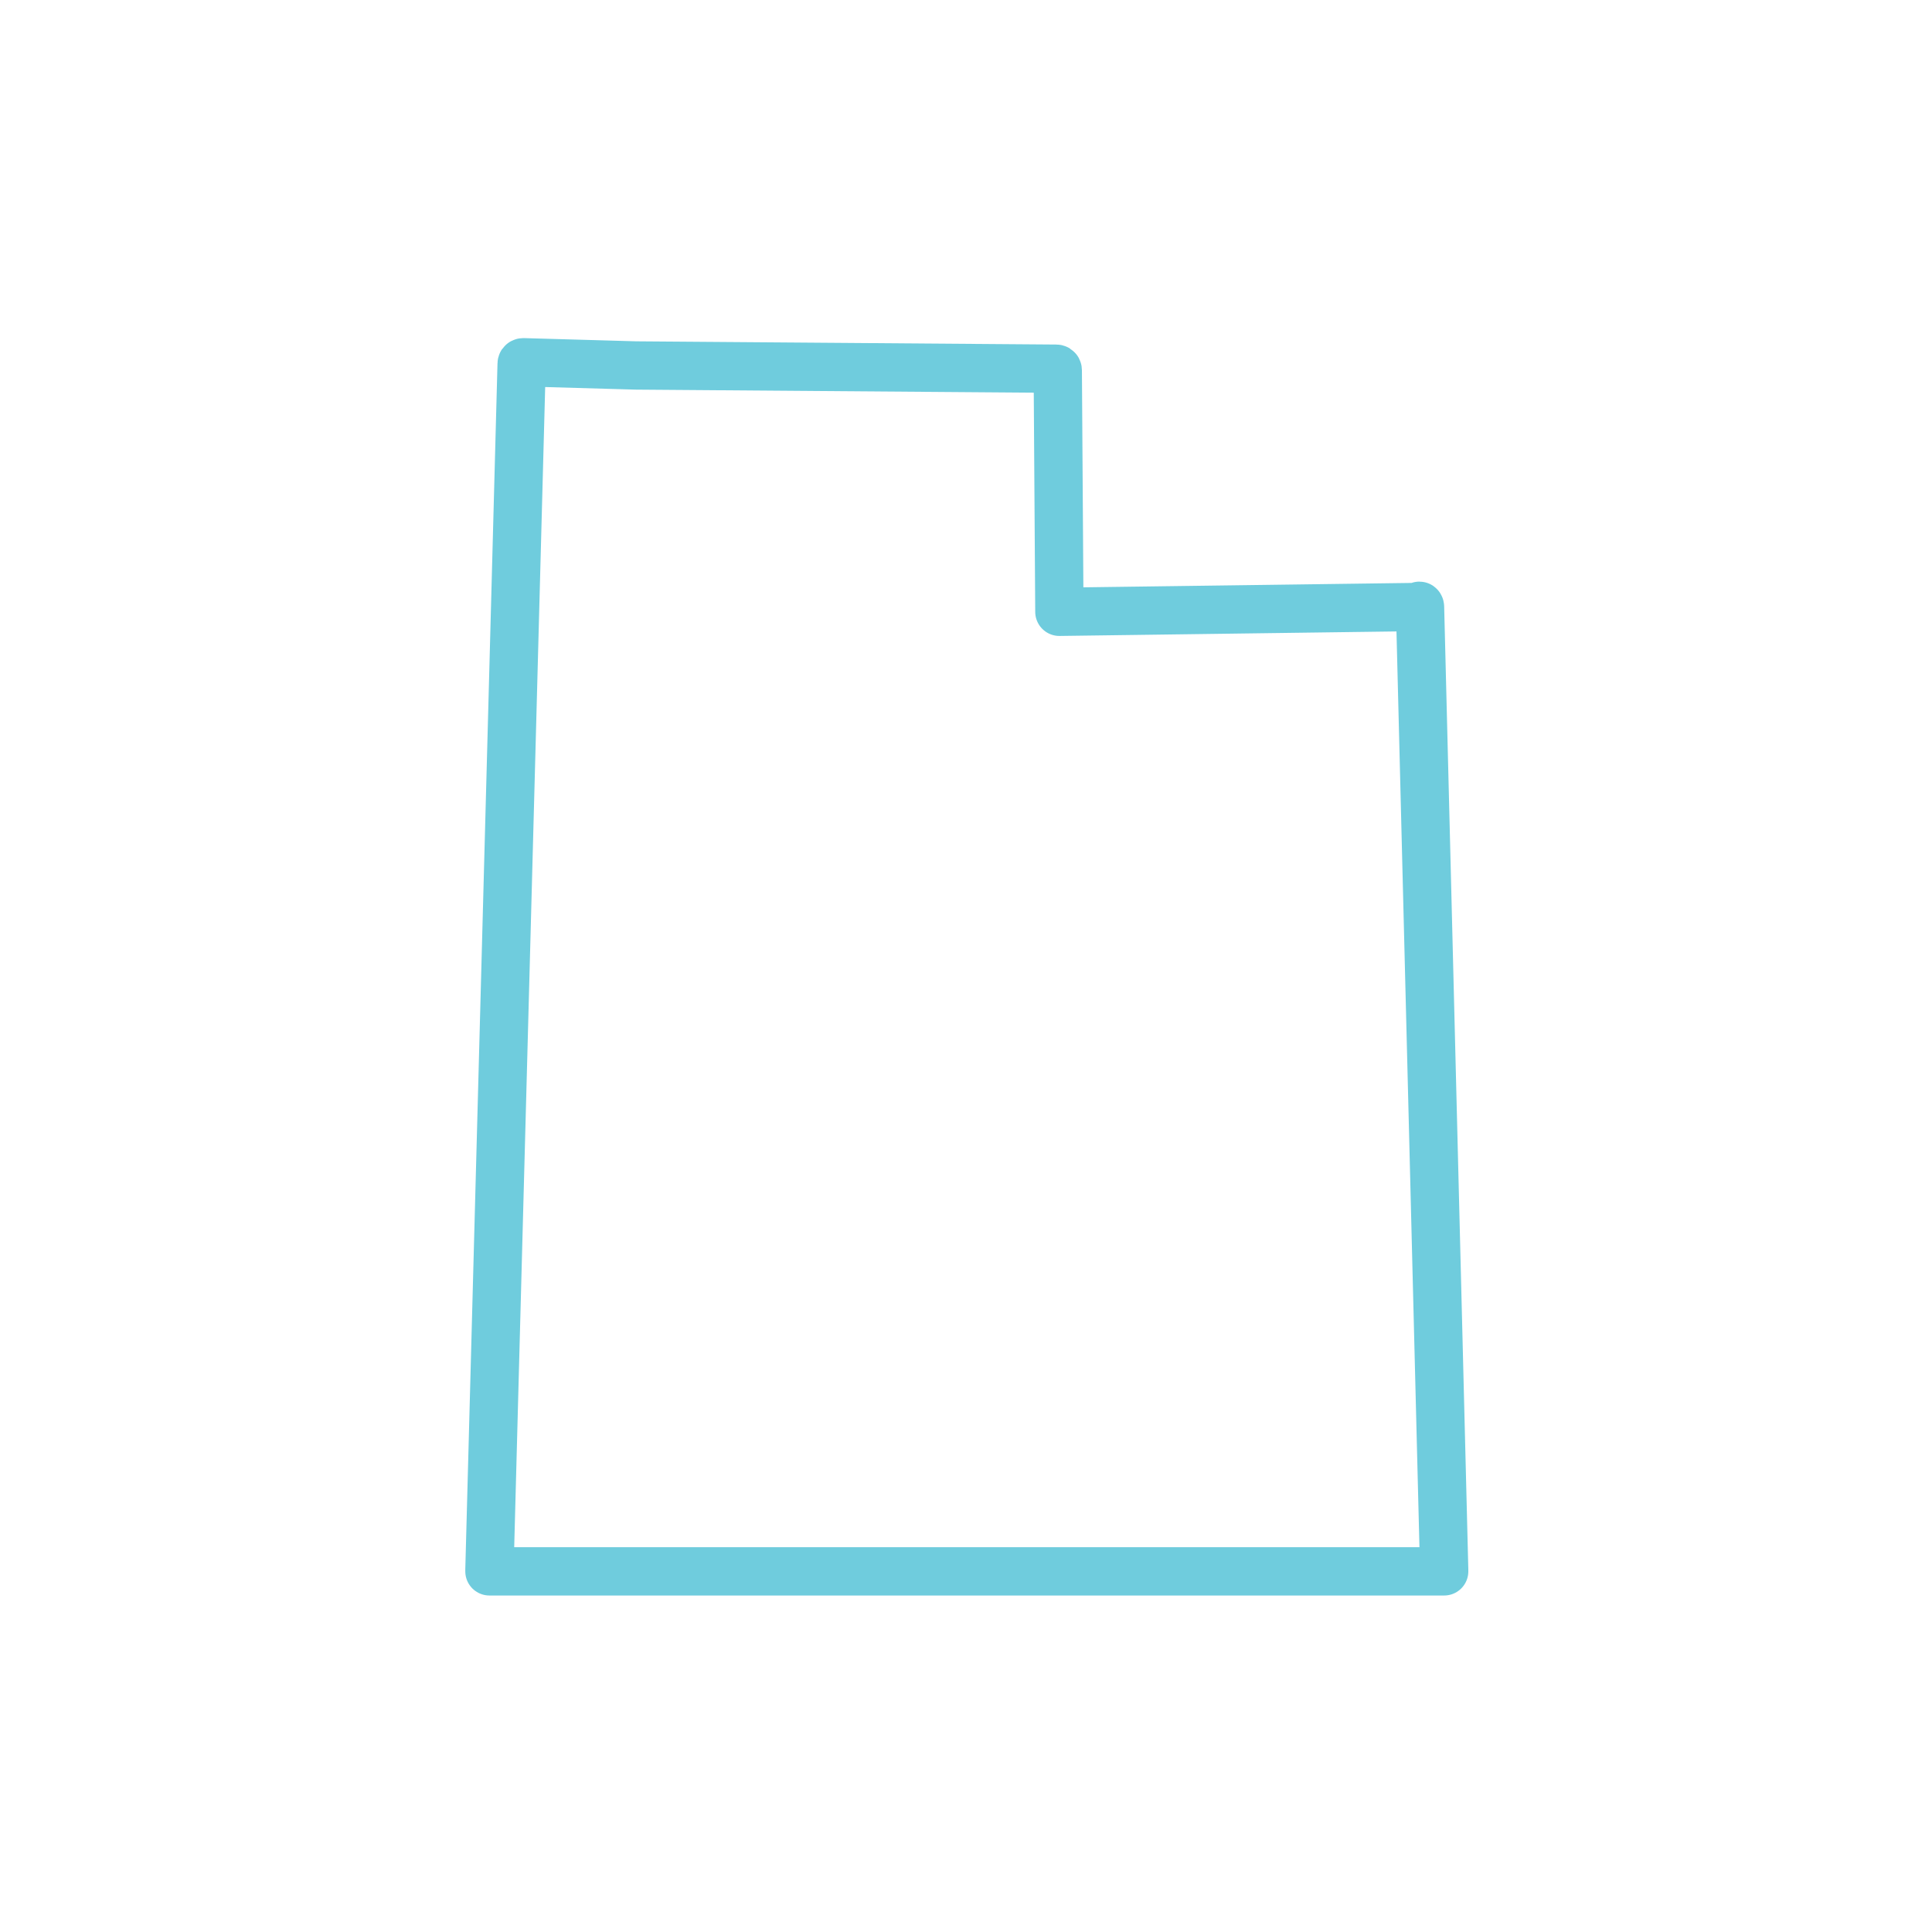
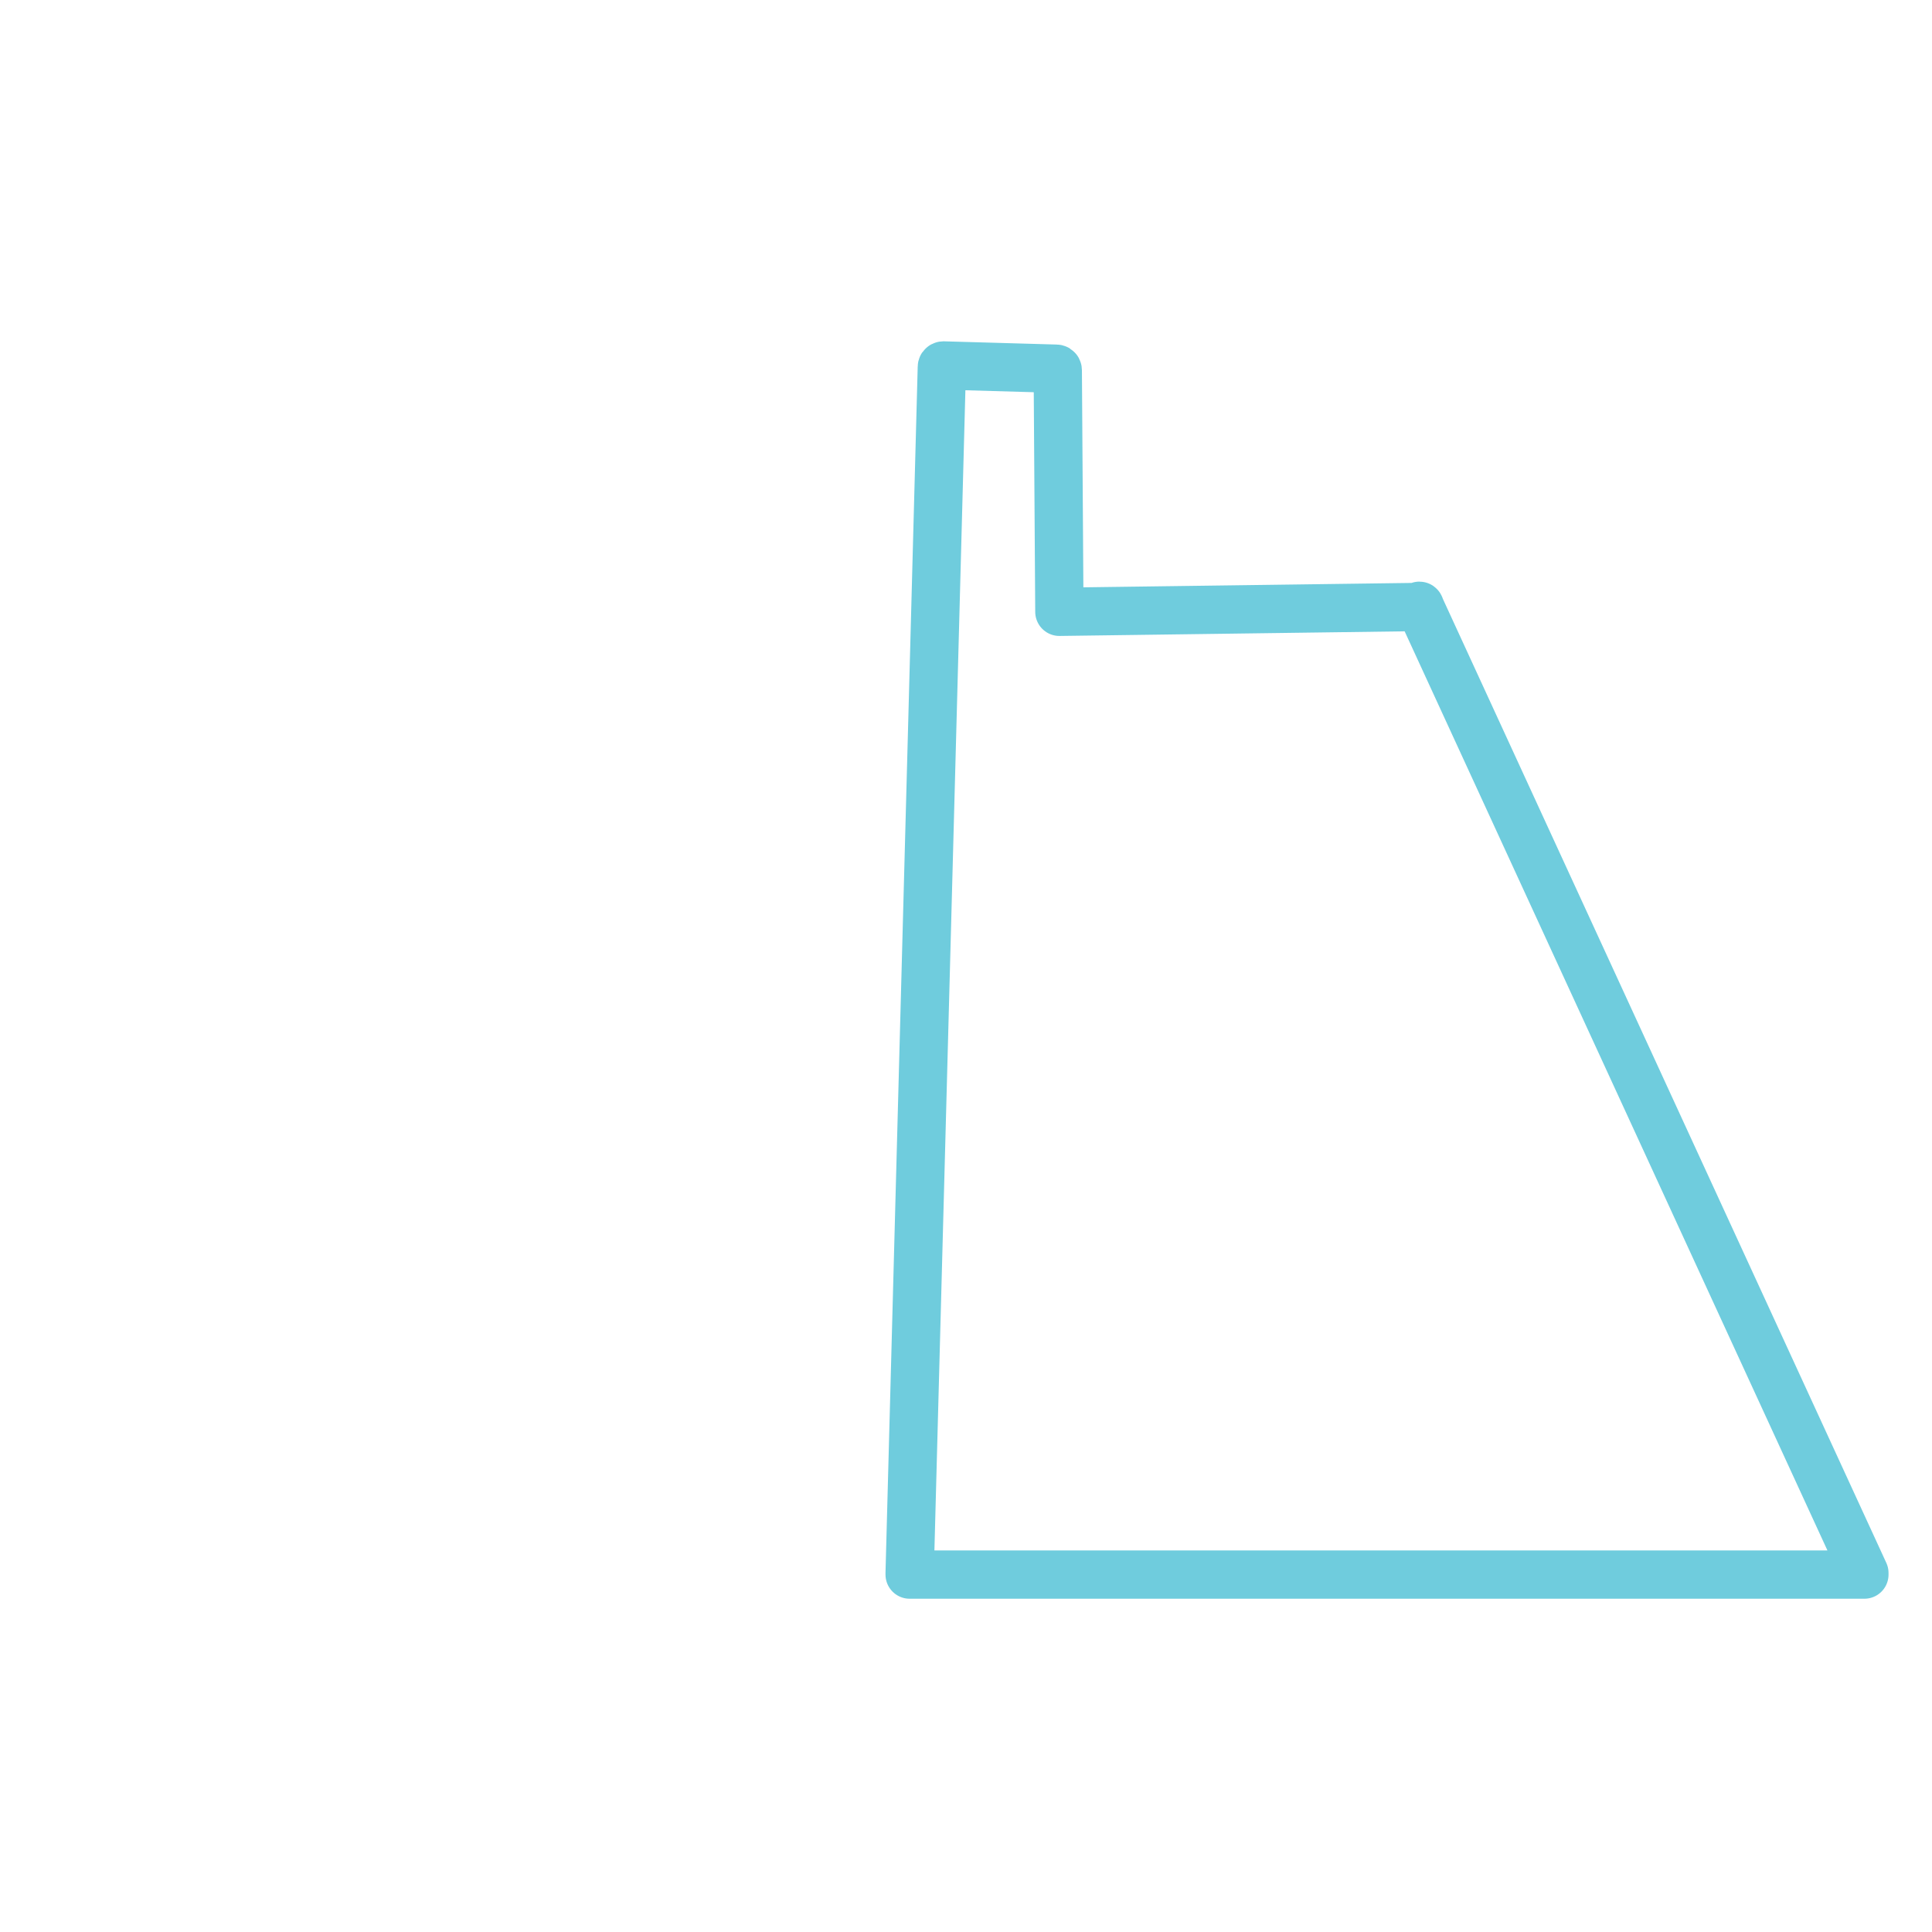
<svg xmlns="http://www.w3.org/2000/svg" version="1.1" id="Layer_1" x="0px" y="0px" viewBox="0 0 120 120" style="enable-background:new 0 0 120 120;" xml:space="preserve">
  <style type="text/css">
	.st0{fill:none;stroke:#6FCCDD;stroke-width:3;stroke-linecap:square;stroke-linejoin:round;stroke-miterlimit:10;}
</style>
-   <path class="st0" d="M88.2,37.7C88.2,37.6,88.1,37.6,88.2,37.7L65.8,38l-0.1-15c0,0,0-0.1-0.1-0.1l-26.1-0.2l-7-0.2l0,0  c0,0-0.1,0-0.1,0.1l-2,74.9c0,0,0,0,0,0.1c0,0,0,0,0.1,0h59.1c0,0,0,0,0.1,0c0,0,0,0,0-0.1L88.2,37.7z" />
+   <path class="st0" d="M88.2,37.7C88.2,37.6,88.1,37.6,88.2,37.7L65.8,38l-0.1-15c0,0,0-0.1-0.1-0.1l-7-0.2l0,0  c0,0-0.1,0-0.1,0.1l-2,74.9c0,0,0,0,0,0.1c0,0,0,0,0.1,0h59.1c0,0,0,0,0.1,0c0,0,0,0,0-0.1L88.2,37.7z" />
</svg>